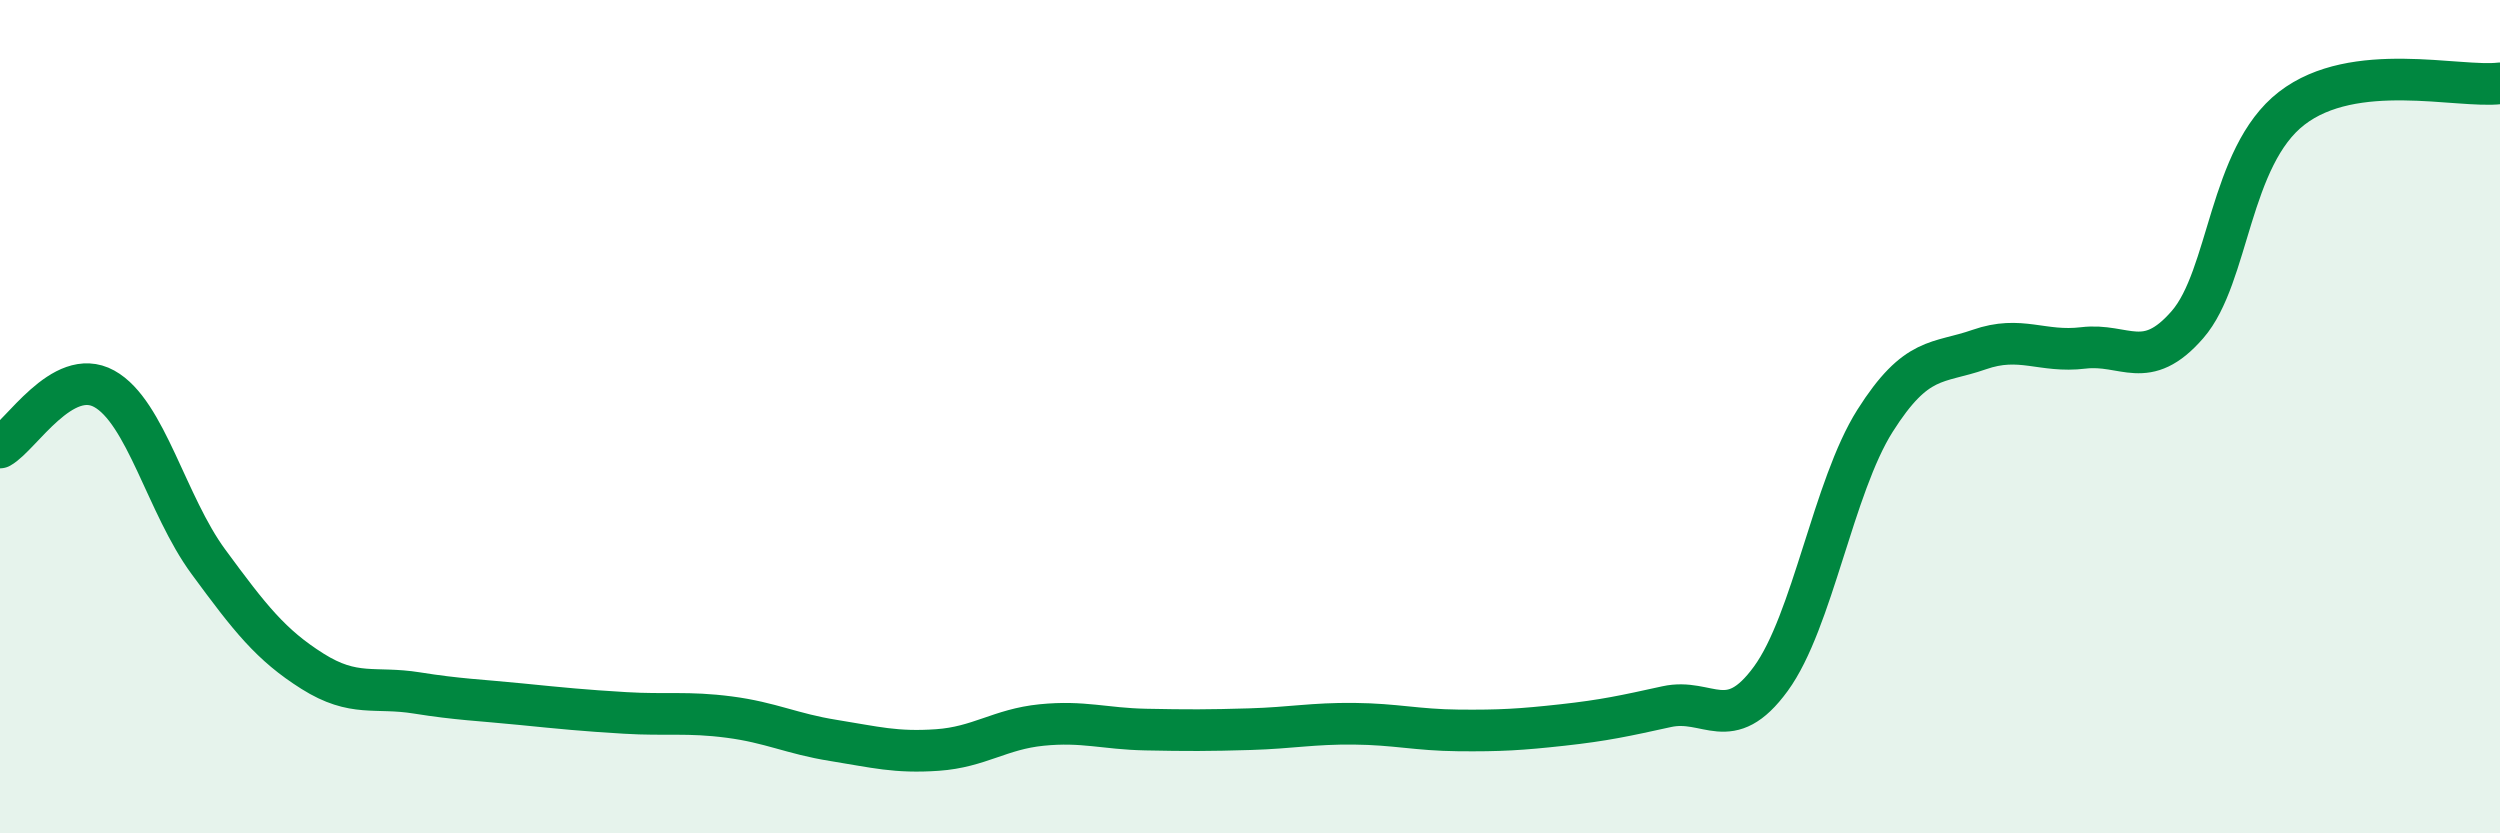
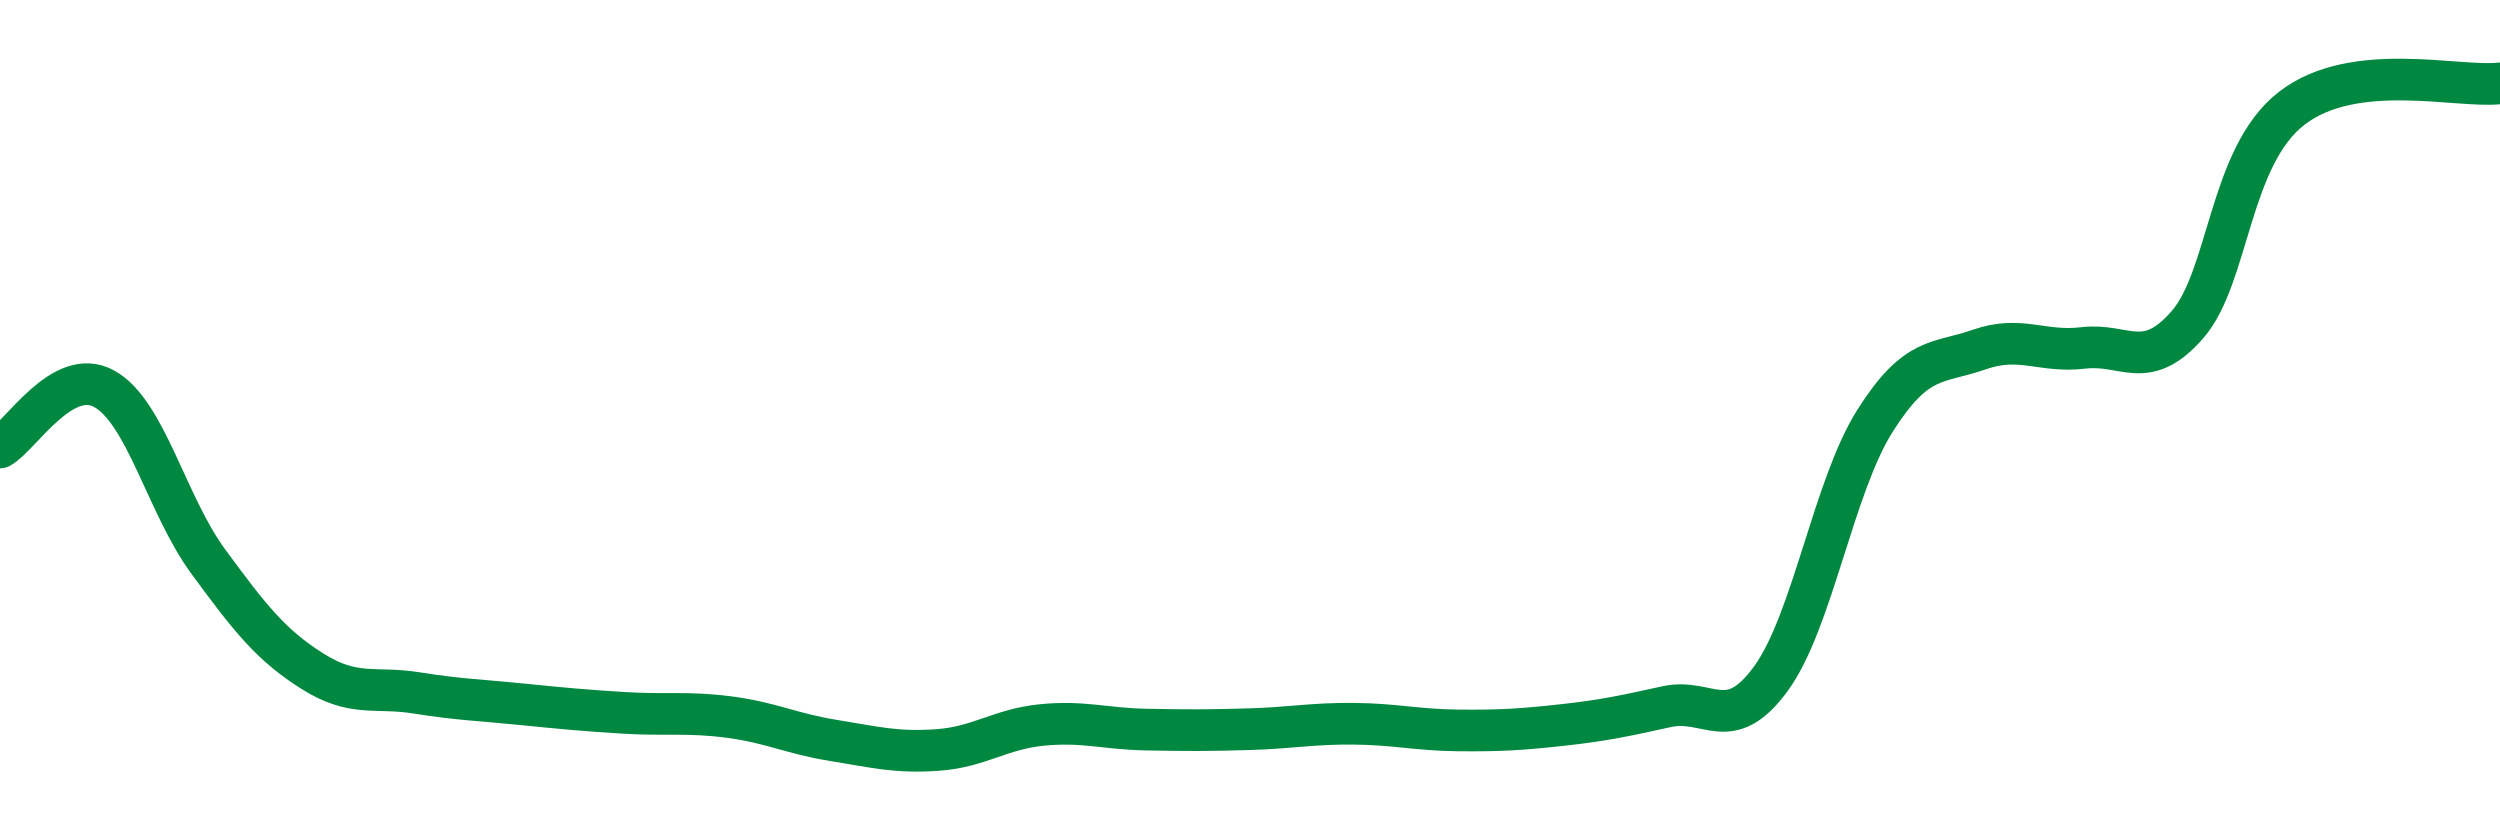
<svg xmlns="http://www.w3.org/2000/svg" width="60" height="20" viewBox="0 0 60 20">
-   <path d="M 0,10.74 C 0.5,10.46 1.5,8.78 2.5,9.33 C 3.5,9.88 4,12.12 5,13.48 C 6,14.84 6.5,15.48 7.5,16.11 C 8.5,16.74 9,16.47 10,16.63 C 11,16.79 11.5,16.8 12.5,16.9 C 13.5,17 14,17.05 15,17.11 C 16,17.17 16.5,17.08 17.5,17.21 C 18.5,17.34 19,17.61 20,17.77 C 21,17.93 21.5,18.07 22.5,18 C 23.5,17.93 24,17.5 25,17.4 C 26,17.3 26.5,17.49 27.5,17.51 C 28.5,17.53 29,17.53 30,17.5 C 31,17.47 31.5,17.36 32.5,17.37 C 33.5,17.38 34,17.52 35,17.53 C 36,17.54 36.5,17.51 37.5,17.4 C 38.5,17.29 39,17.18 40,16.96 C 41,16.74 41.5,17.66 42.5,16.29 C 43.5,14.92 44,11.68 45,10.1 C 46,8.52 46.5,8.74 47.5,8.39 C 48.5,8.04 49,8.47 50,8.35 C 51,8.23 51.5,8.94 52.5,7.79 C 53.5,6.64 53.5,3.76 55,2.6 C 56.5,1.44 59,2.12 60,2L60 20L0 20Z" fill="#008740" opacity="0.1" stroke-linecap="round" stroke-linejoin="round" />
  <path d="M 0,10.74 C 0.5,10.46 1.5,8.78 2.5,9.33 C 3.5,9.88 4,12.12 5,13.48 C 6,14.84 6.5,15.48 7.5,16.11 C 8.5,16.74 9,16.47 10,16.63 C 11,16.79 11.5,16.8 12.5,16.9 C 13.5,17 14,17.05 15,17.11 C 16,17.17 16.5,17.08 17.5,17.21 C 18.5,17.34 19,17.61 20,17.77 C 21,17.93 21.5,18.07 22.5,18 C 23.5,17.93 24,17.5 25,17.4 C 26,17.3 26.5,17.49 27.5,17.51 C 28.5,17.53 29,17.53 30,17.5 C 31,17.47 31.5,17.36 32.5,17.37 C 33.5,17.38 34,17.52 35,17.53 C 36,17.54 36.5,17.51 37.5,17.4 C 38.5,17.29 39,17.18 40,16.96 C 41,16.74 41.5,17.66 42.5,16.29 C 43.5,14.92 44,11.68 45,10.1 C 46,8.52 46.5,8.74 47.5,8.39 C 48.5,8.04 49,8.47 50,8.35 C 51,8.23 51.5,8.94 52.5,7.79 C 53.5,6.64 53.5,3.76 55,2.6 C 56.5,1.44 59,2.12 60,2" stroke="#008740" stroke-width="1" fill="none" stroke-linecap="round" stroke-linejoin="round" />
</svg>